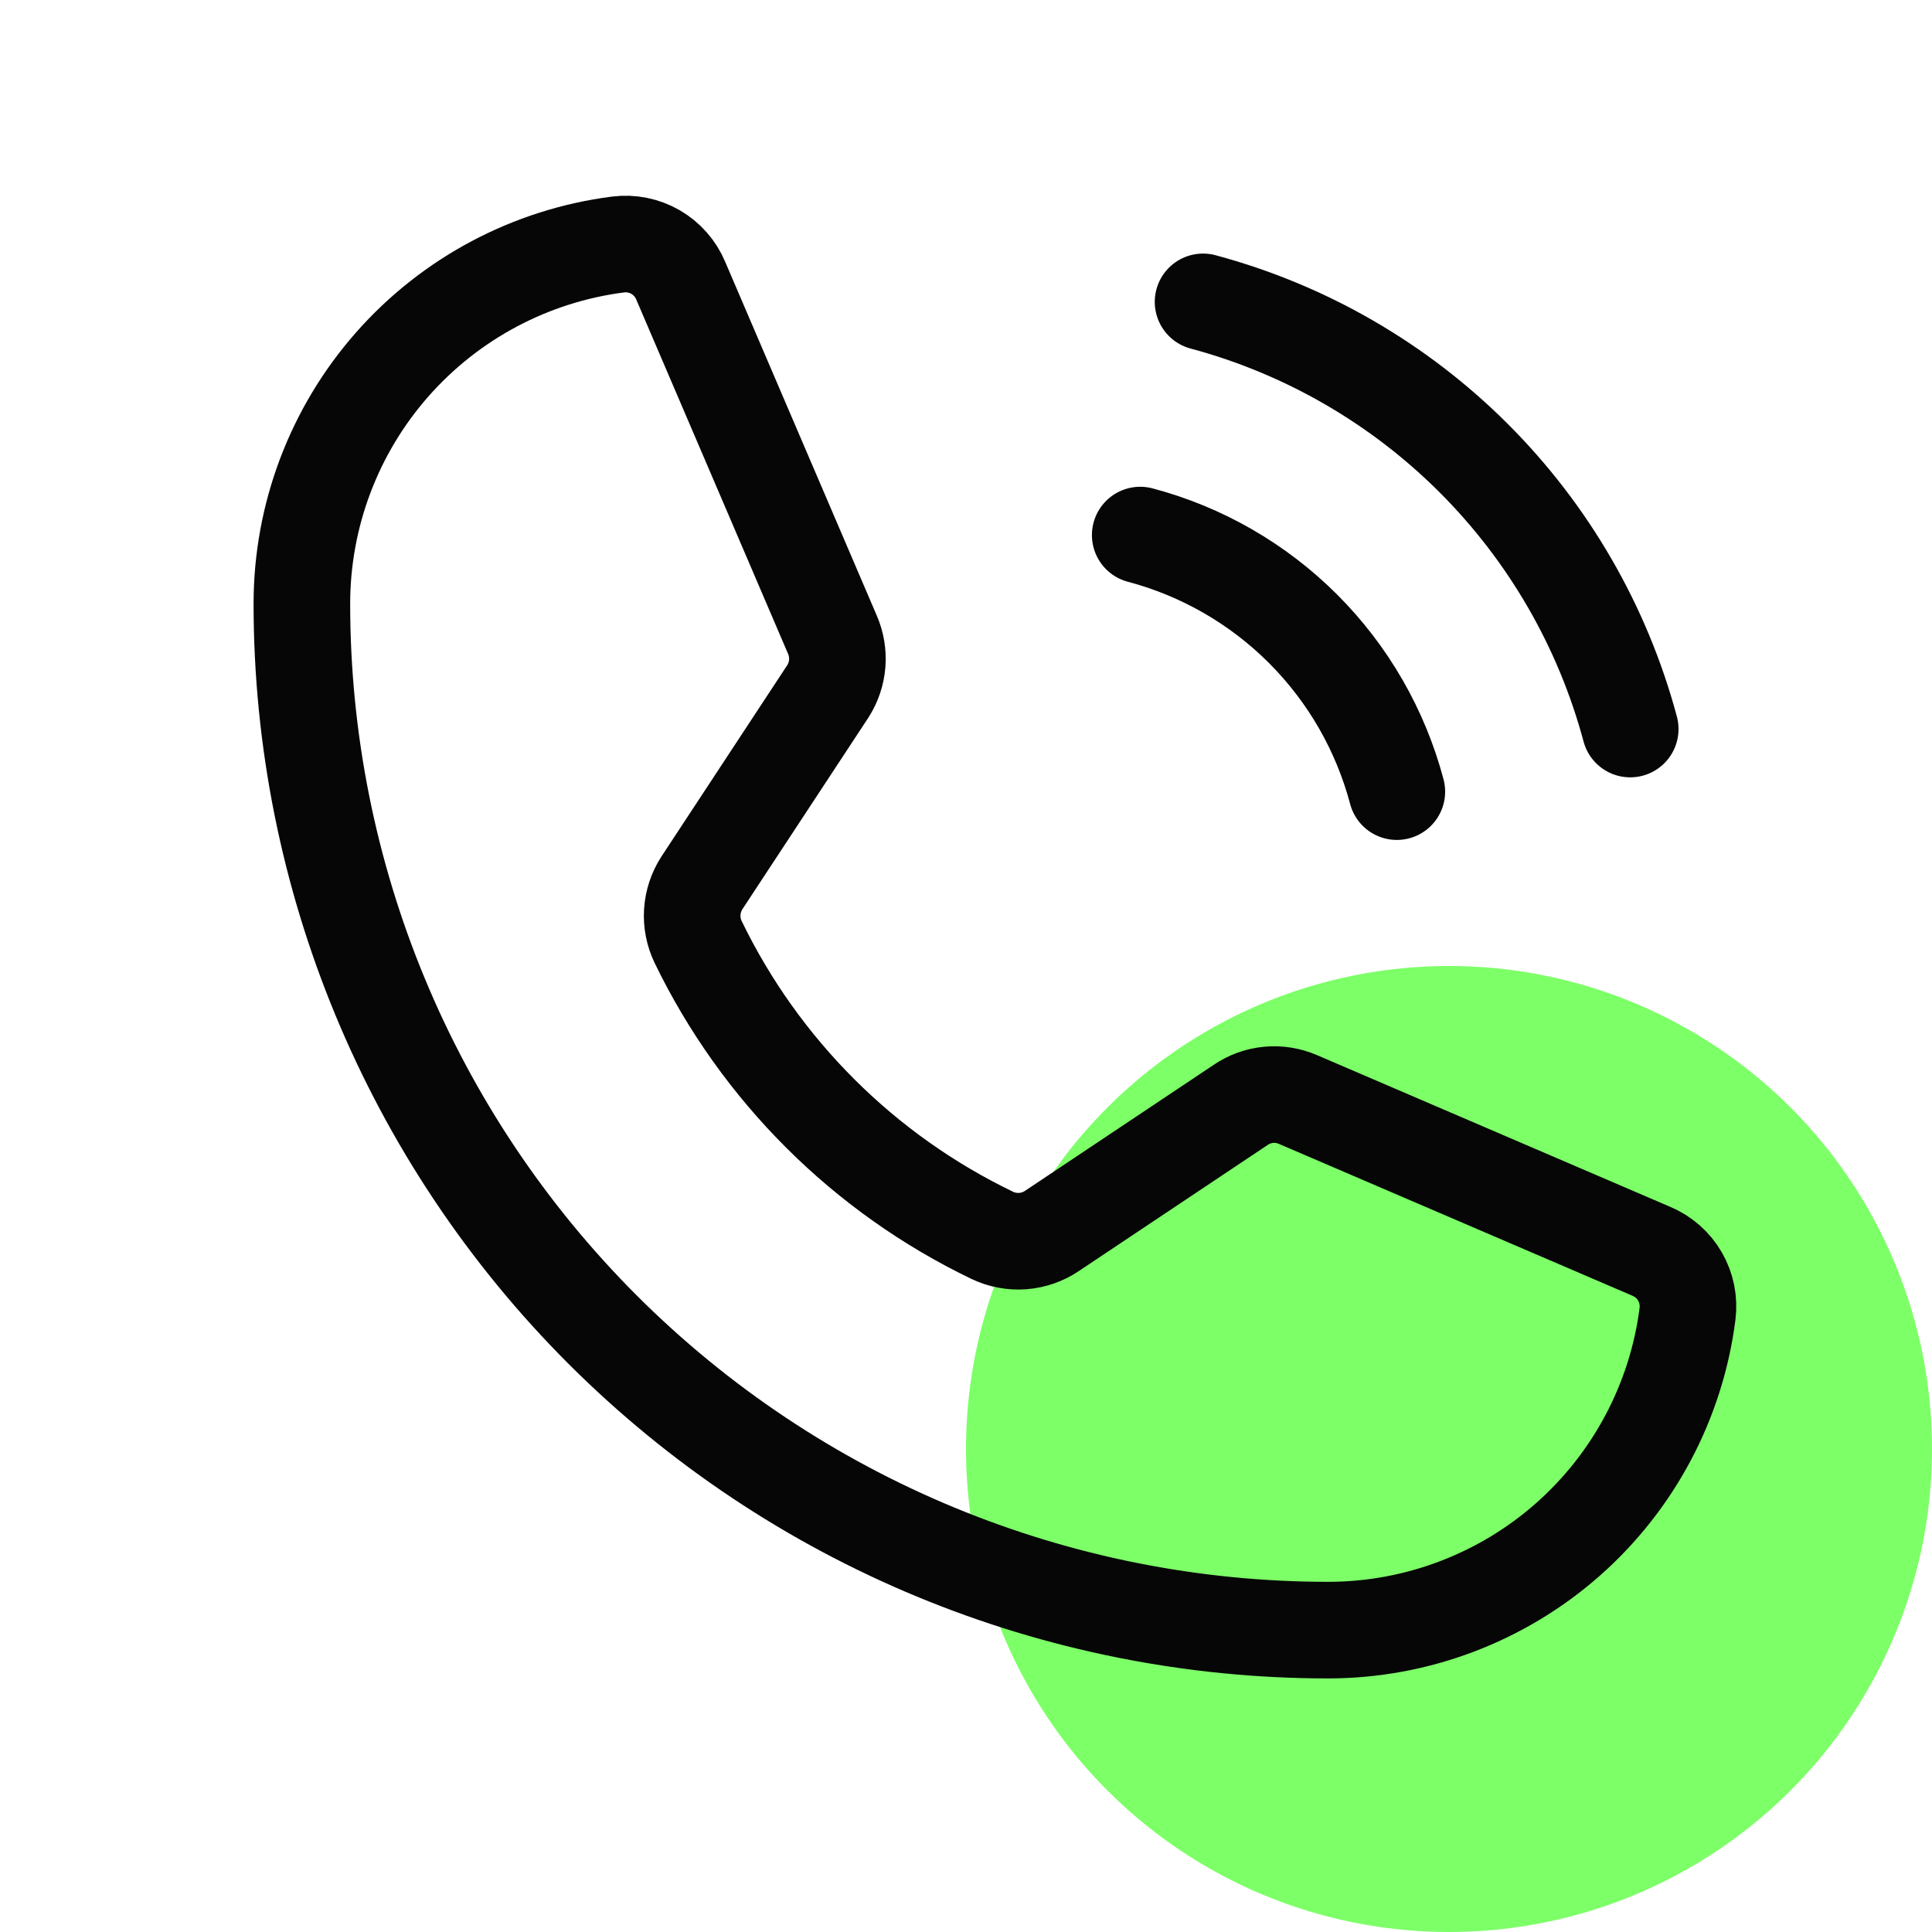
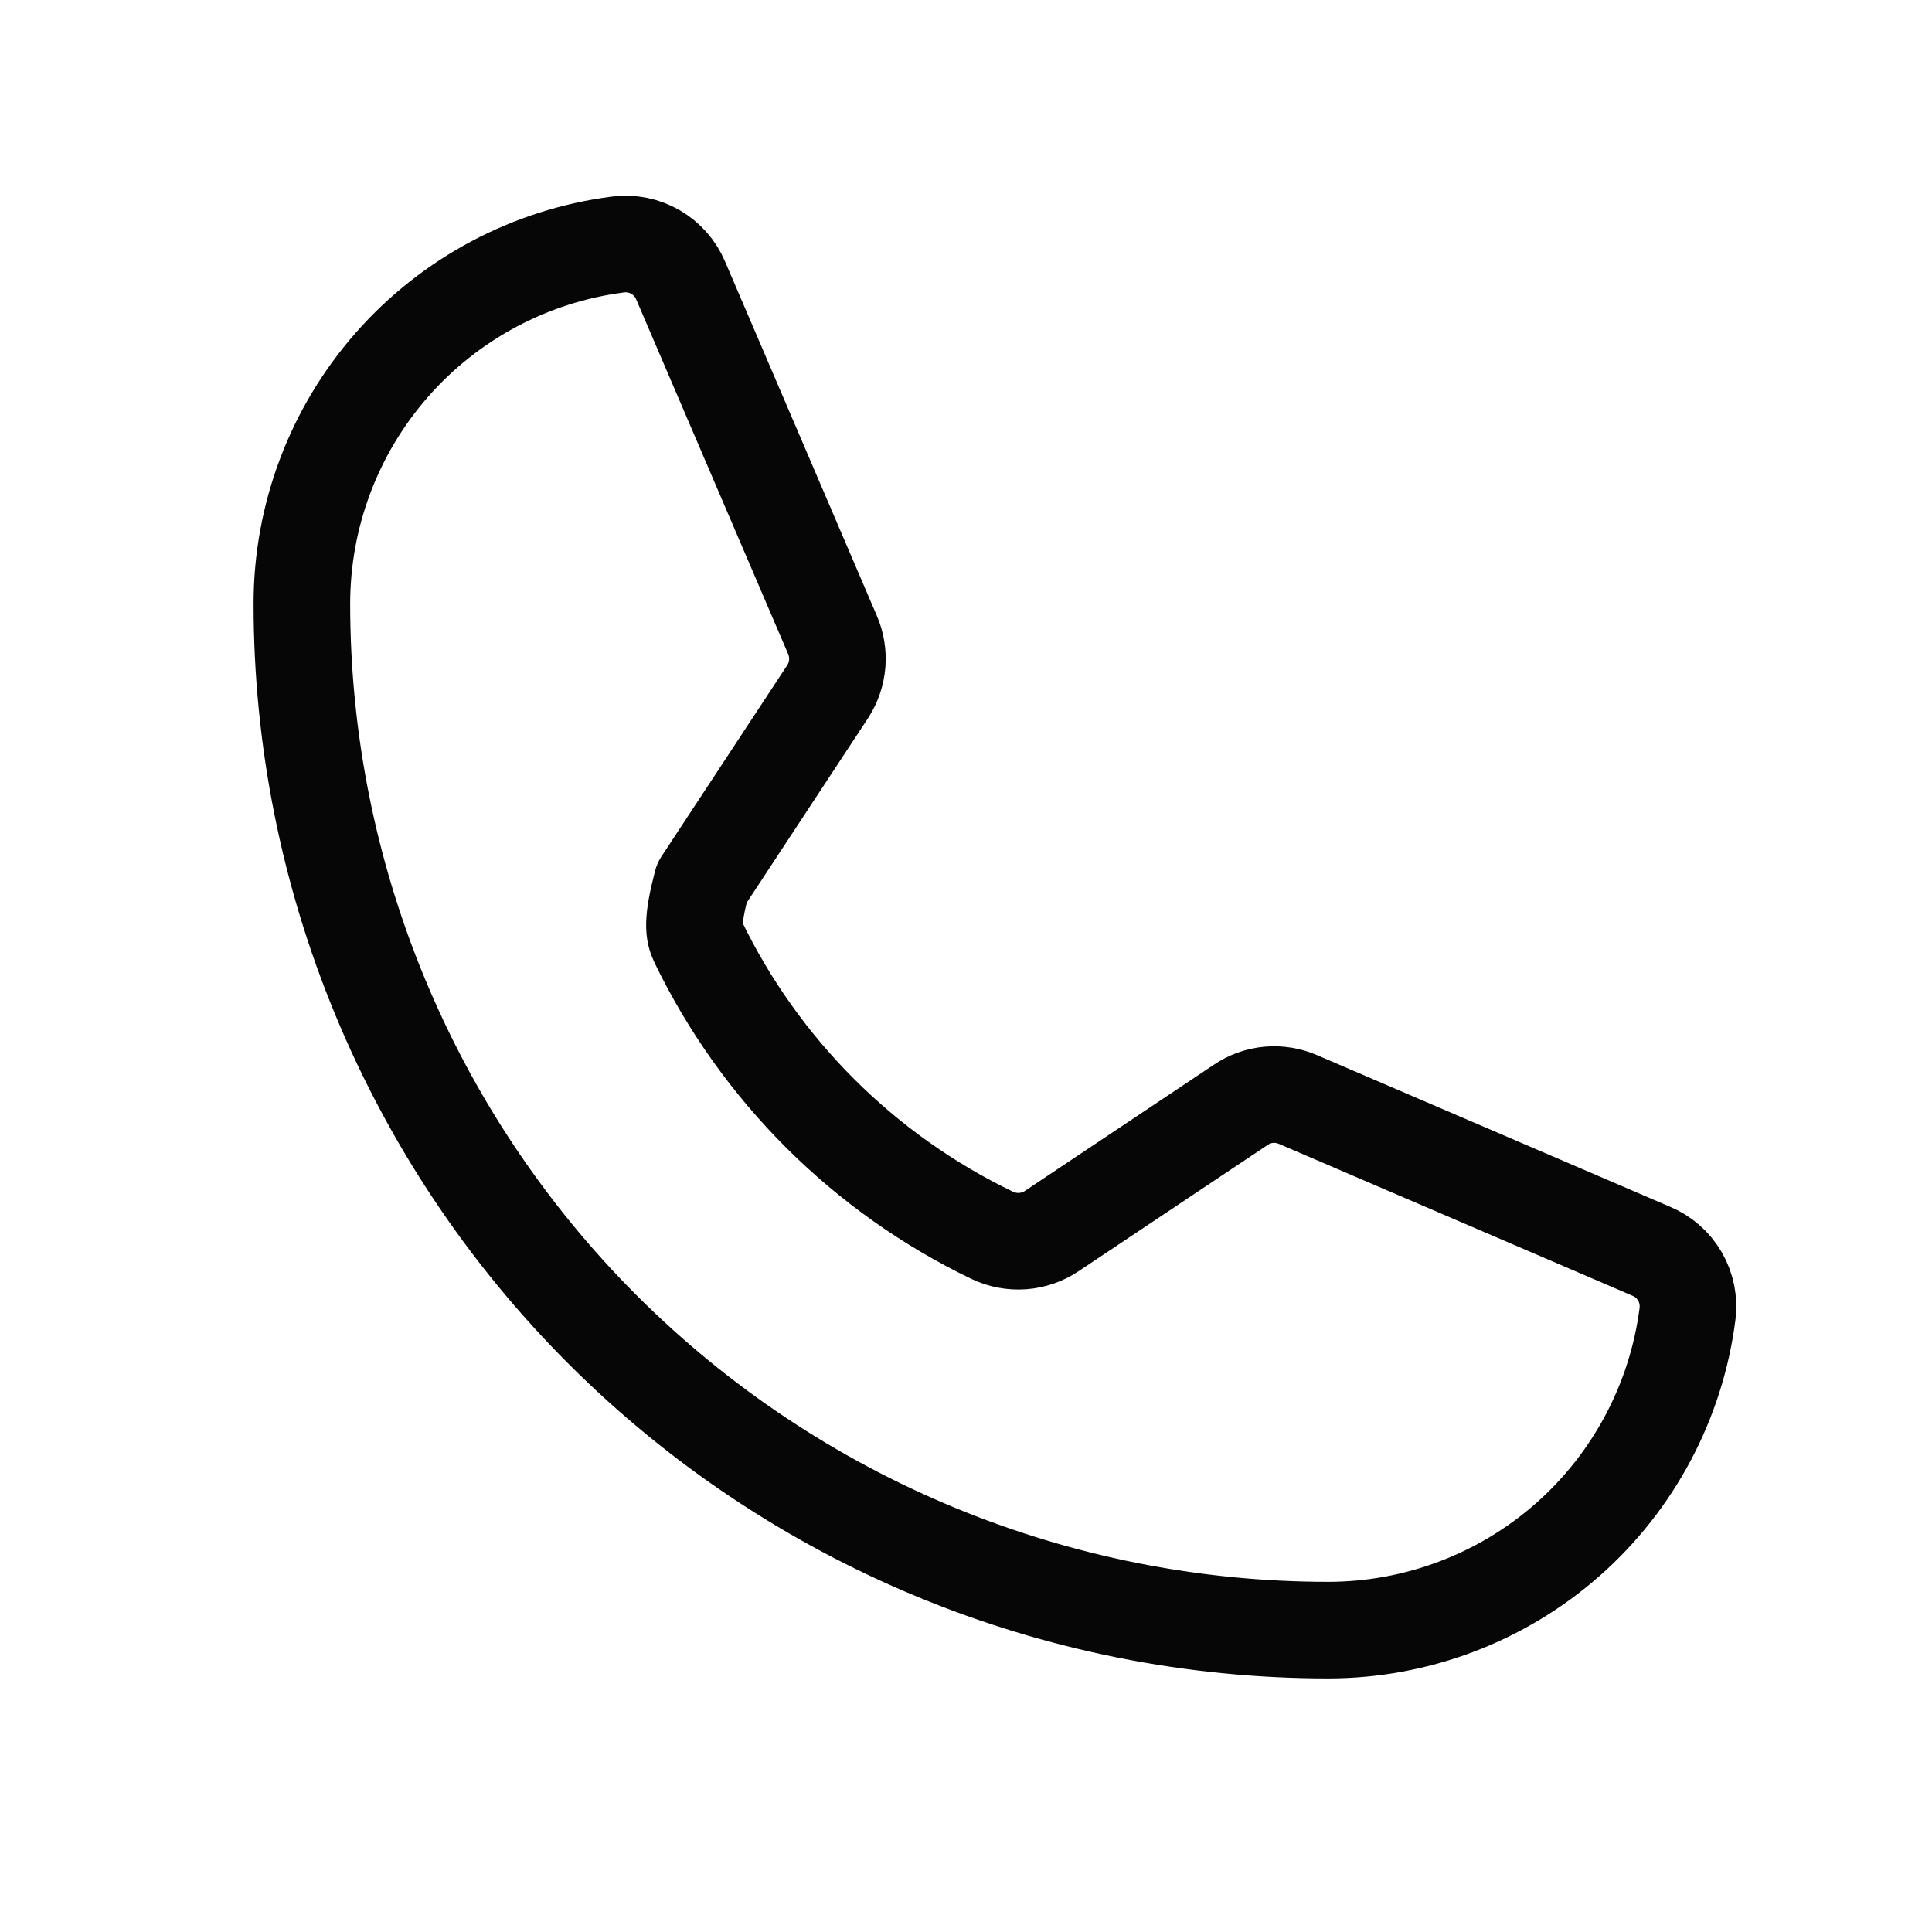
<svg xmlns="http://www.w3.org/2000/svg" width="40" height="40" viewBox="0 0 40 40" fill="none">
-   <circle cx="30" cy="30" r="10" fill="#7DFF68" />
-   <path d="M24.908 6.25C27.028 6.819 28.962 7.936 30.514 9.488C32.066 11.04 33.183 12.973 33.752 15.094" stroke="#060606" stroke-width="2" stroke-linecap="round" stroke-linejoin="round" />
-   <path d="M23.607 11.078C24.883 11.416 26.046 12.086 26.979 13.019C27.912 13.952 28.581 15.115 28.92 16.39" stroke="#060606" stroke-width="2" stroke-linecap="round" stroke-linejoin="round" />
-   <path d="M14.453 19.5C15.739 22.156 17.887 24.299 20.547 25.578C20.743 25.671 20.96 25.711 21.177 25.695C21.393 25.678 21.601 25.606 21.781 25.484L25.688 22.875C25.86 22.758 26.059 22.686 26.267 22.667C26.475 22.648 26.684 22.682 26.875 22.765L34.188 25.906C34.437 26.01 34.646 26.193 34.782 26.428C34.917 26.662 34.972 26.934 34.938 27.203C34.706 29.012 33.823 30.674 32.454 31.88C31.085 33.084 29.324 33.749 27.5 33.75C21.864 33.75 16.459 31.511 12.474 27.526C8.489 23.541 6.25 18.136 6.25 12.5C6.25 10.676 6.915 8.915 8.12 7.546C9.325 6.177 10.988 5.294 12.797 5.062C13.065 5.028 13.338 5.083 13.572 5.218C13.806 5.354 13.99 5.562 14.094 5.812L17.234 13.14C17.316 13.329 17.35 13.534 17.334 13.738C17.317 13.942 17.251 14.14 17.141 14.312L14.531 18.281C14.415 18.461 14.347 18.667 14.333 18.88C14.319 19.094 14.361 19.307 14.453 19.5Z" stroke="#060606" stroke-width="2" stroke-linecap="round" stroke-linejoin="round" />
+   <path d="M14.453 19.5C15.739 22.156 17.887 24.299 20.547 25.578C20.743 25.671 20.96 25.711 21.177 25.695C21.393 25.678 21.601 25.606 21.781 25.484L25.688 22.875C25.86 22.758 26.059 22.686 26.267 22.667C26.475 22.648 26.684 22.682 26.875 22.765L34.188 25.906C34.437 26.01 34.646 26.193 34.782 26.428C34.917 26.662 34.972 26.934 34.938 27.203C34.706 29.012 33.823 30.674 32.454 31.88C31.085 33.084 29.324 33.749 27.5 33.75C21.864 33.75 16.459 31.511 12.474 27.526C8.489 23.541 6.25 18.136 6.25 12.5C6.25 10.676 6.915 8.915 8.12 7.546C9.325 6.177 10.988 5.294 12.797 5.062C13.065 5.028 13.338 5.083 13.572 5.218C13.806 5.354 13.99 5.562 14.094 5.812L17.234 13.14C17.316 13.329 17.35 13.534 17.334 13.738C17.317 13.942 17.251 14.14 17.141 14.312L14.531 18.281C14.319 19.094 14.361 19.307 14.453 19.5Z" stroke="#060606" stroke-width="2" stroke-linecap="round" stroke-linejoin="round" />
</svg>